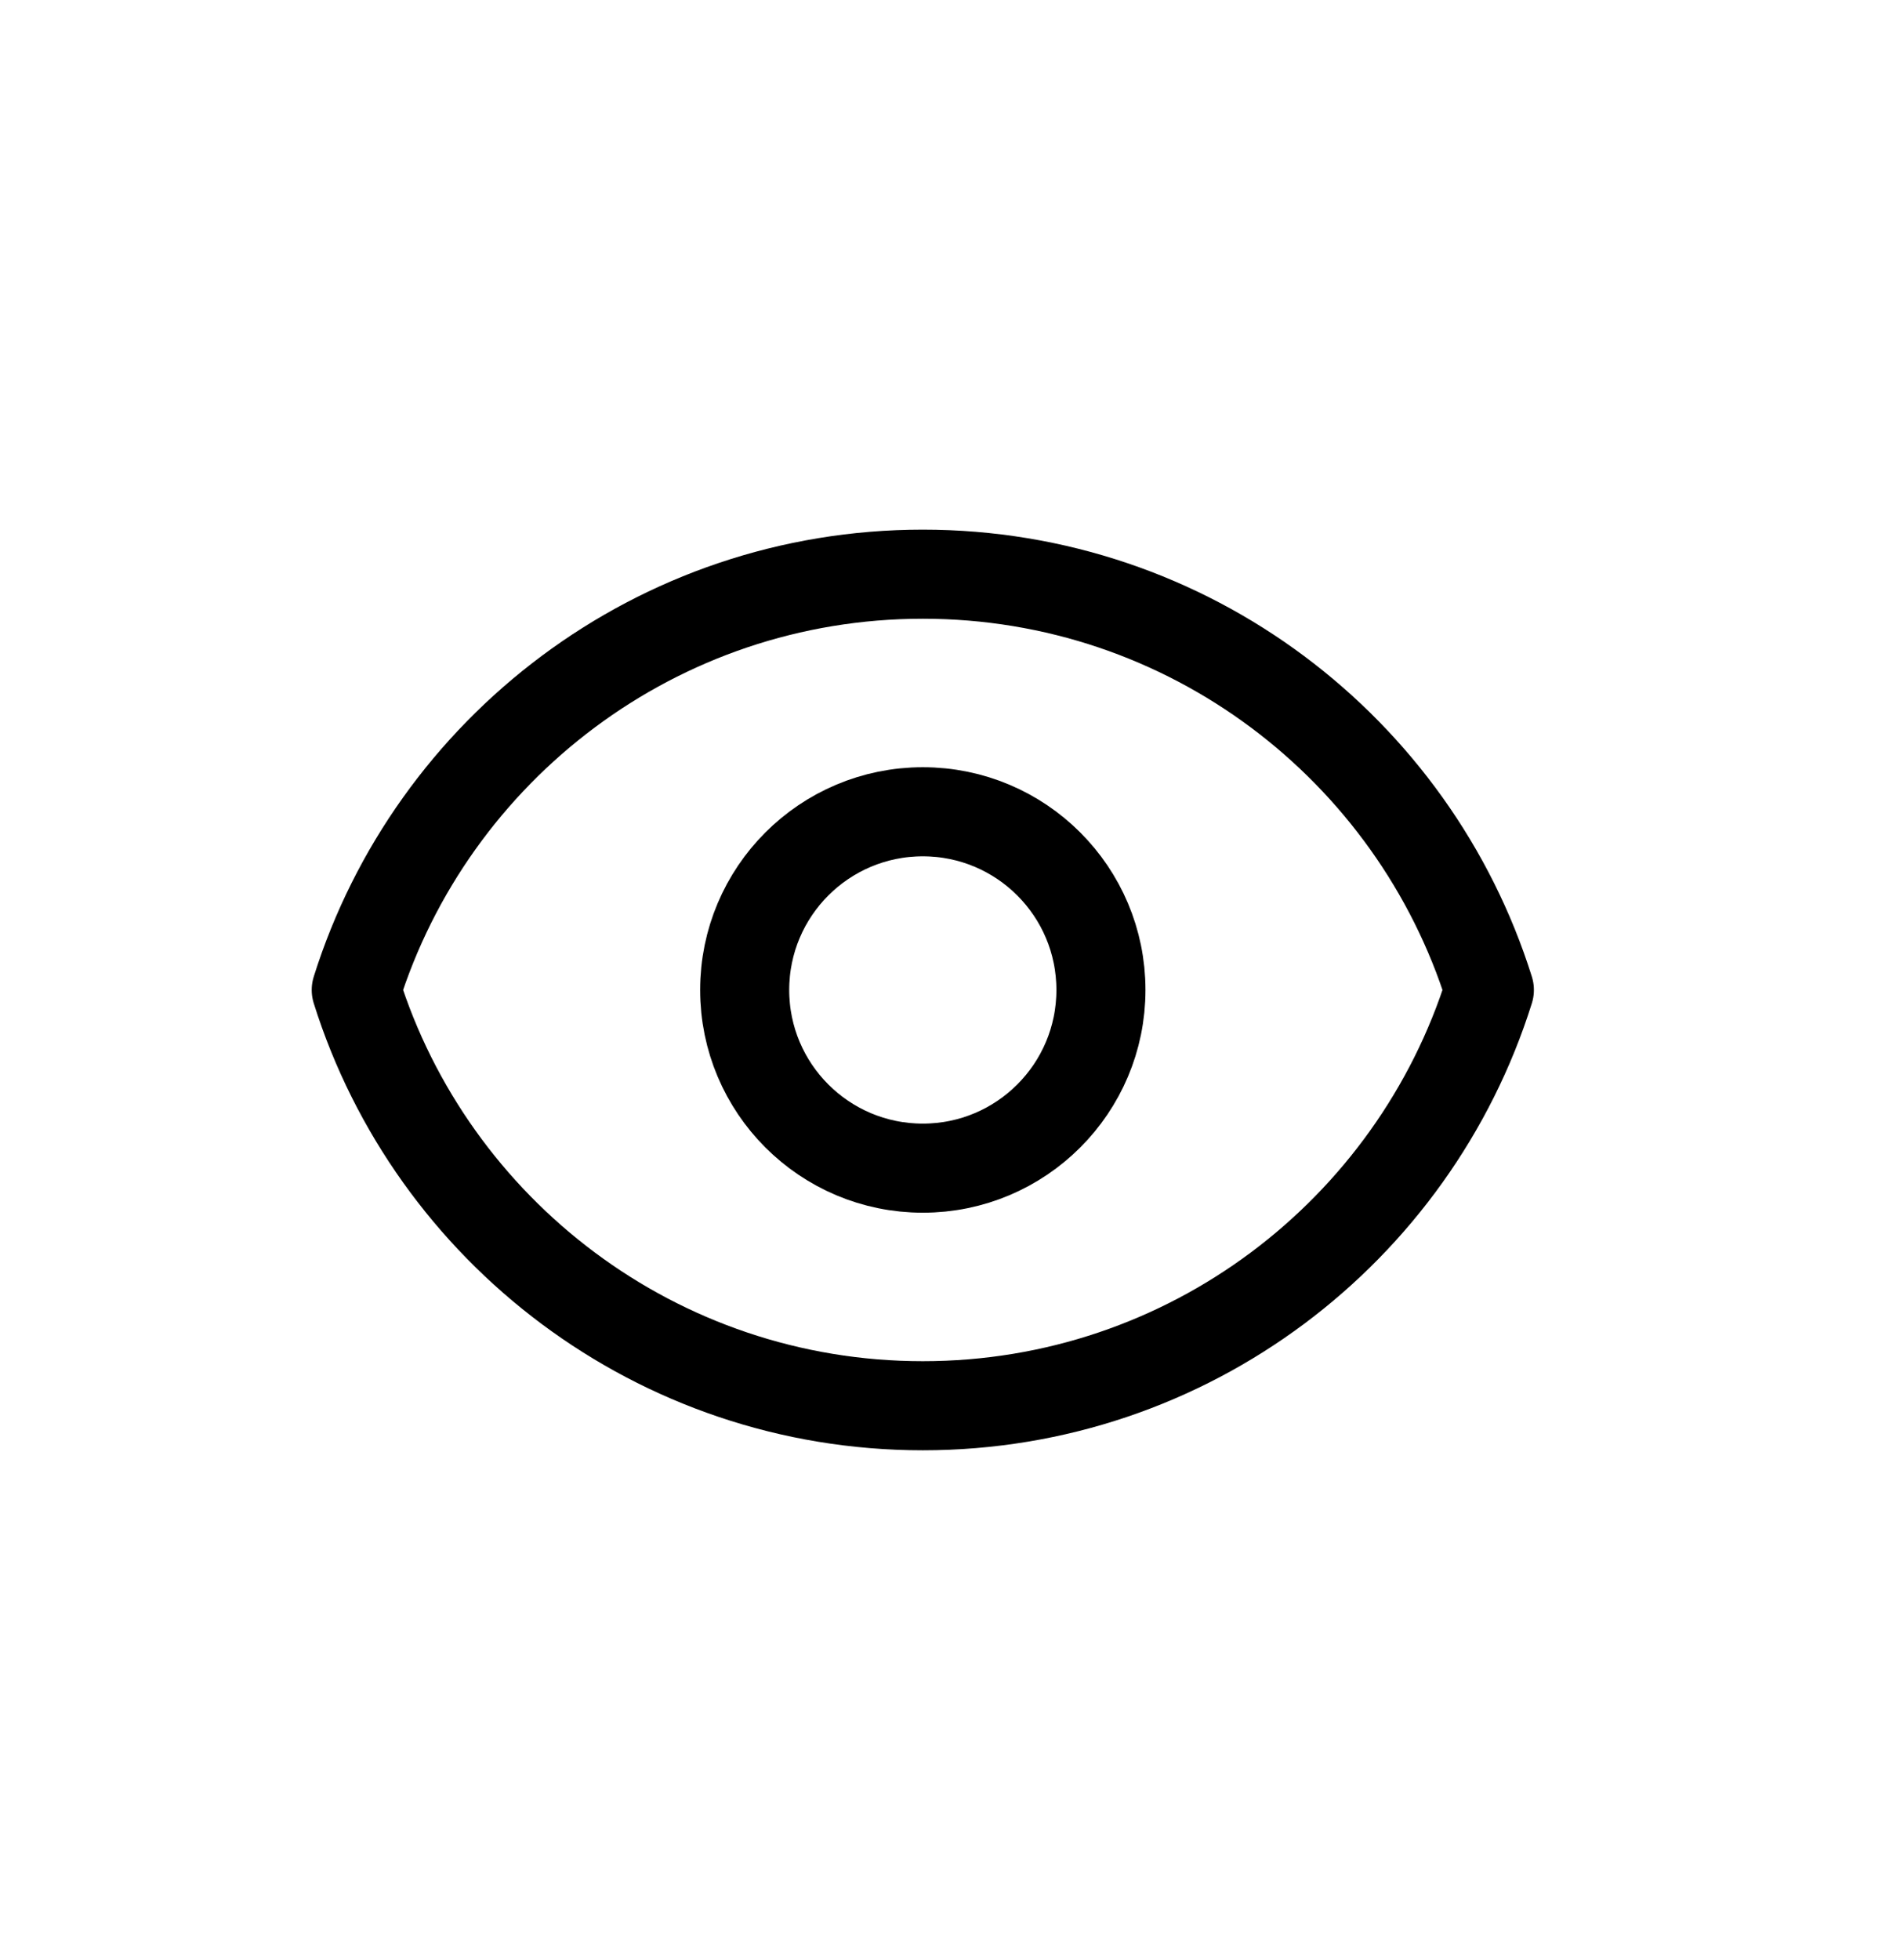
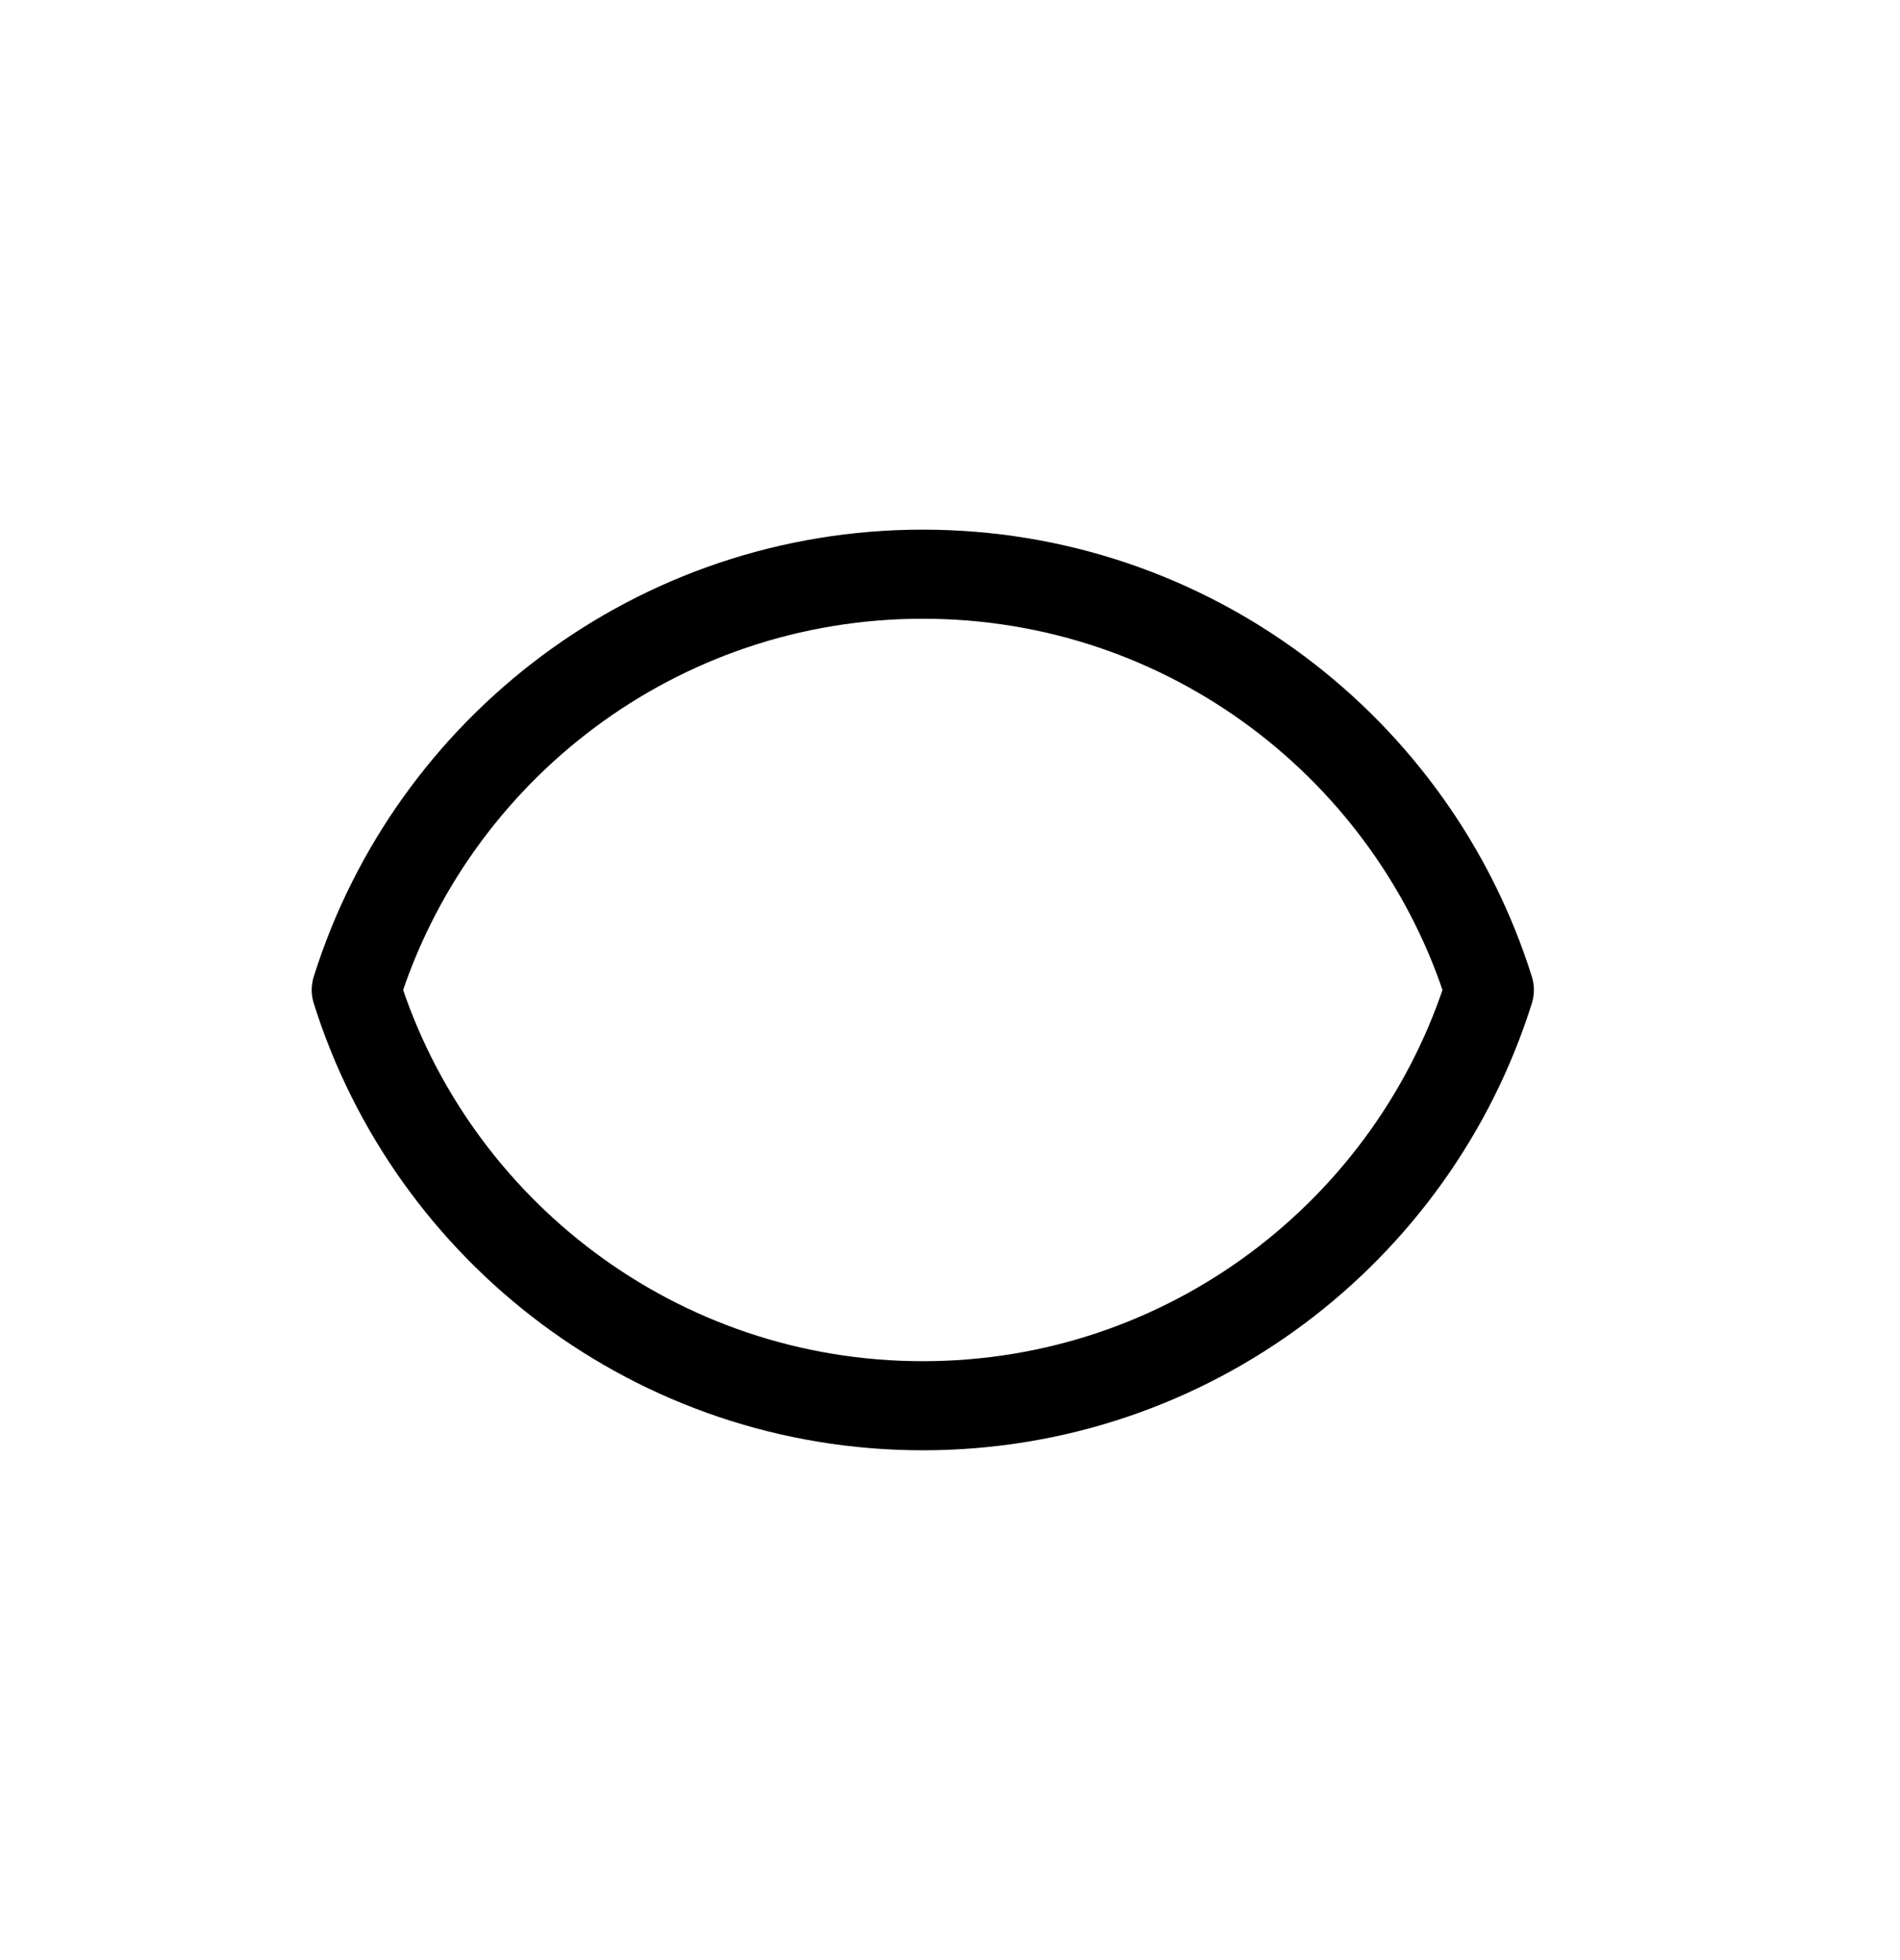
<svg xmlns="http://www.w3.org/2000/svg" width="32" height="33" viewBox="0 0 32 33" fill="none">
-   <path d="M18.542 16.667C18.542 18.324 17.199 19.667 15.542 19.667C13.885 19.667 12.542 18.324 12.542 16.667C12.542 15.01 13.885 13.667 15.542 13.667C17.199 13.667 18.542 15.01 18.542 16.667Z" stroke="black" stroke-width="1.5" stroke-linecap="round" stroke-linejoin="round" />
  <path d="M15.542 9.667C11.065 9.667 7.274 12.61 6 16.667C7.274 20.724 11.065 23.667 15.542 23.667C20.02 23.667 23.81 20.724 25.084 16.667C23.81 12.61 20.02 9.667 15.542 9.667Z" stroke="black" stroke-width="1.5" stroke-linecap="round" stroke-linejoin="round" />
</svg>